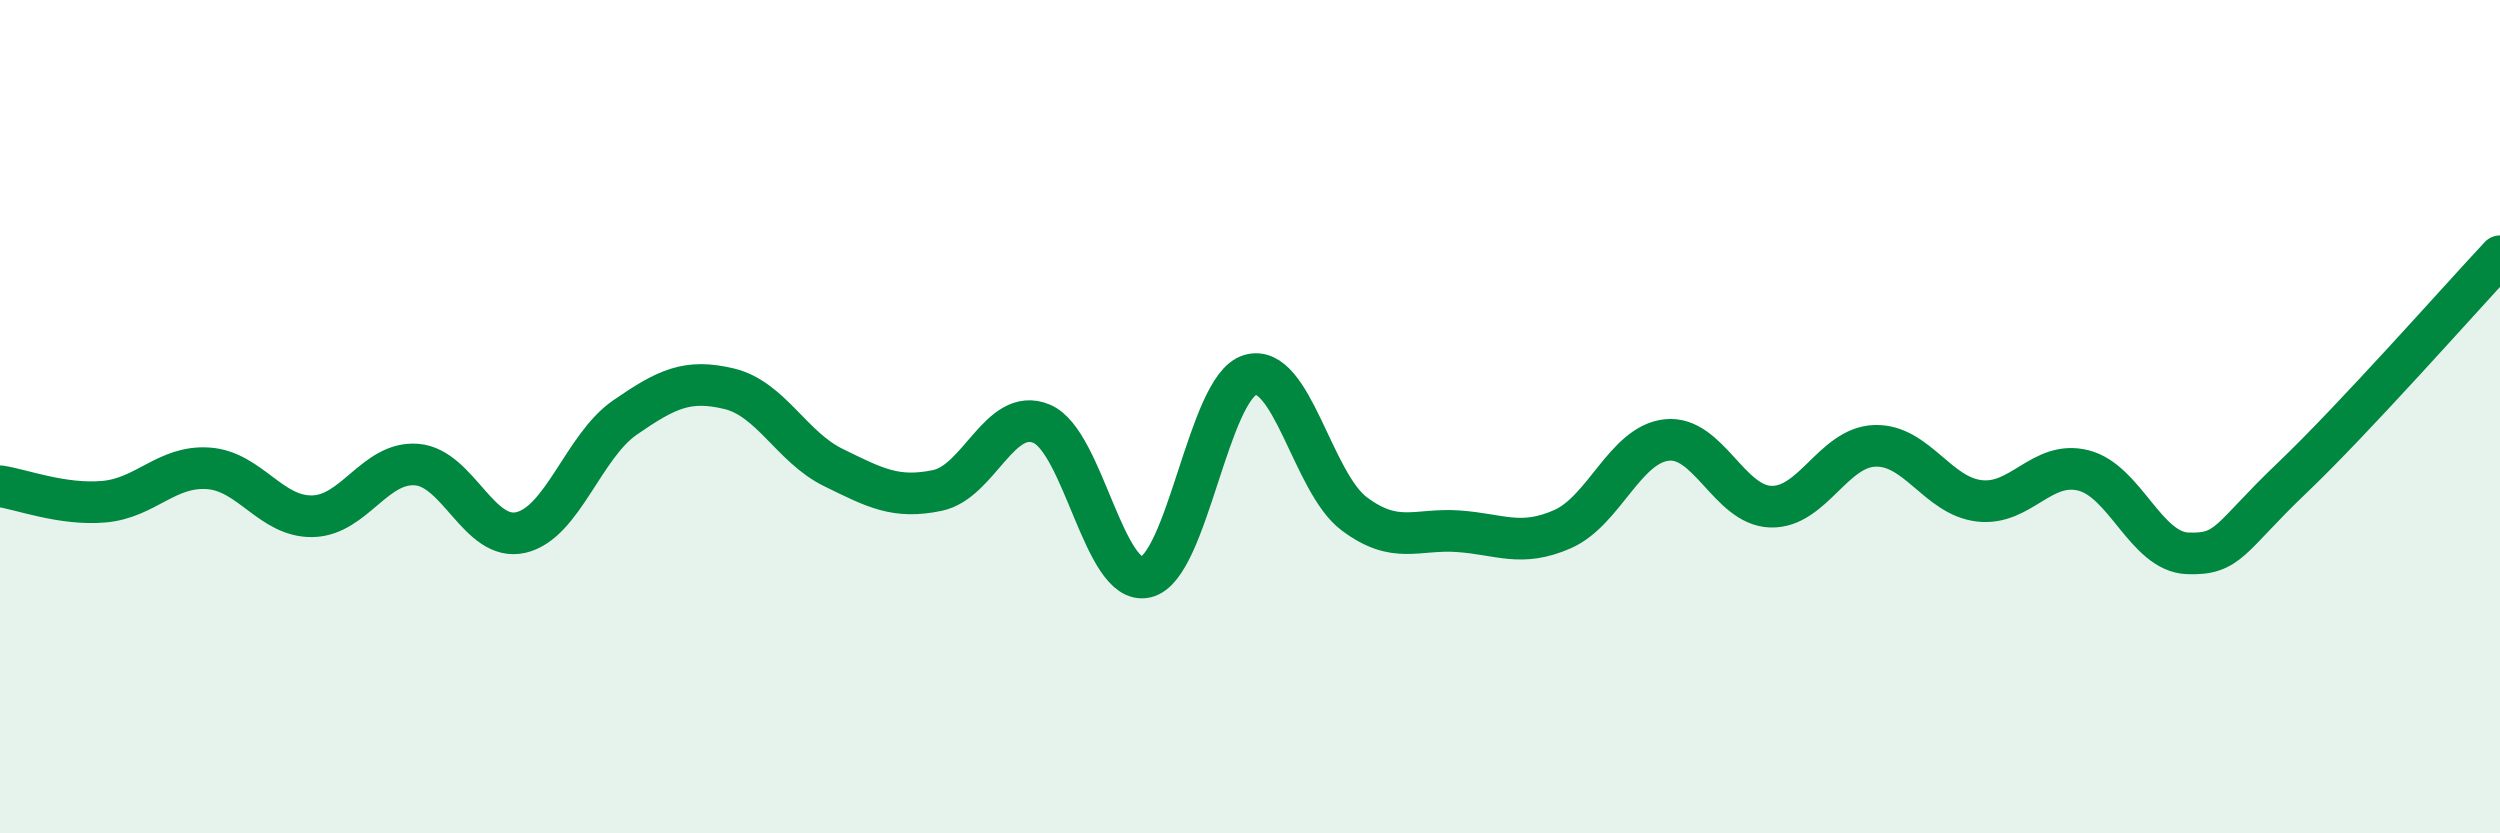
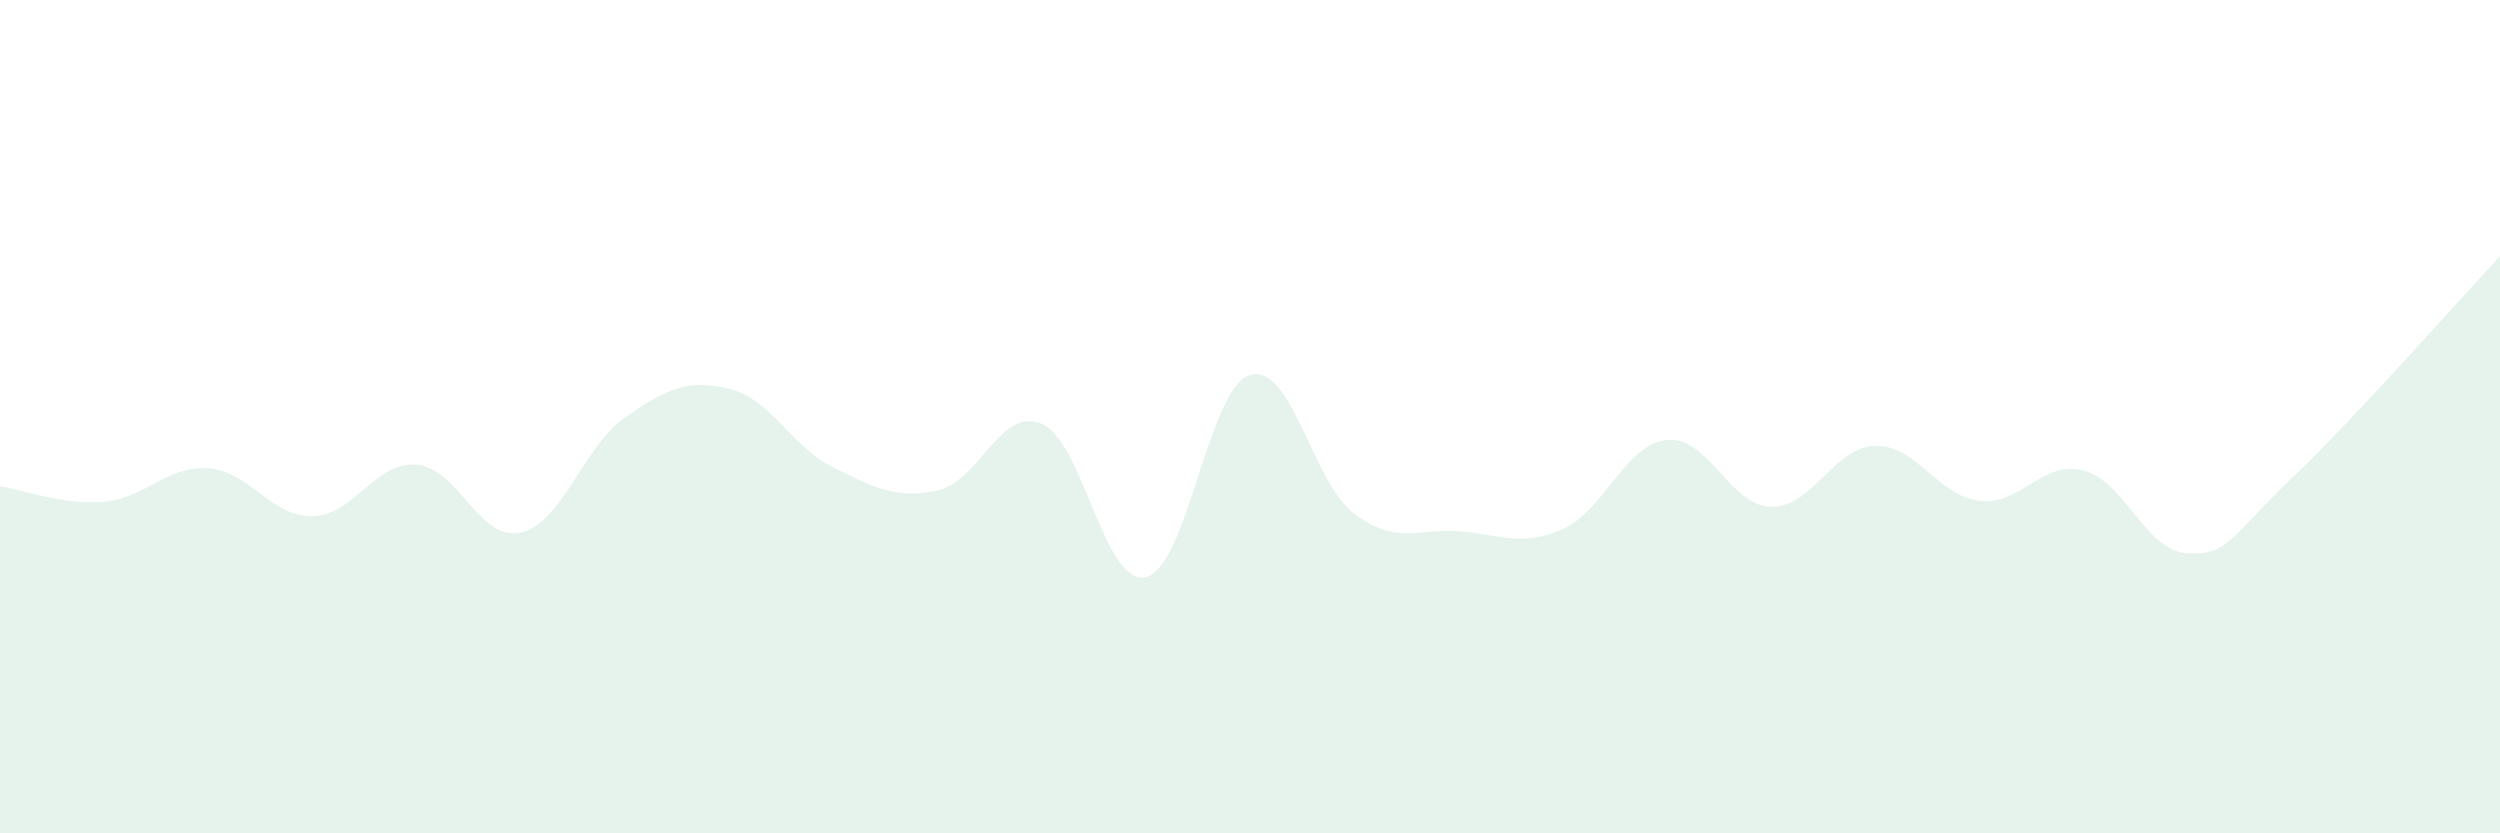
<svg xmlns="http://www.w3.org/2000/svg" width="60" height="20" viewBox="0 0 60 20">
  <path d="M 0,11.67 C 0.5,11.74 1.5,12.13 2.5,12.04 C 3.5,11.95 4,11.17 5,11.24 C 6,11.31 6.5,12.41 7.5,12.39 C 8.5,12.37 9,11.07 10,11.15 C 11,11.23 11.5,13.01 12.5,12.78 C 13.5,12.55 14,10.71 15,10.02 C 16,9.33 16.5,9.09 17.5,9.33 C 18.5,9.57 19,10.73 20,11.22 C 21,11.71 21.5,11.98 22.5,11.77 C 23.5,11.56 24,9.75 25,10.17 C 26,10.59 26.5,14.08 27.5,13.85 C 28.5,13.62 29,9.3 30,9 C 31,8.7 31.5,11.58 32.5,12.33 C 33.5,13.08 34,12.68 35,12.75 C 36,12.82 36.5,13.14 37.5,12.7 C 38.5,12.26 39,10.67 40,10.56 C 41,10.45 41.5,12.13 42.5,12.16 C 43.5,12.19 44,10.73 45,10.7 C 46,10.67 46.5,11.9 47.5,12.02 C 48.5,12.14 49,11.04 50,11.29 C 51,11.54 51.5,13.24 52.5,13.28 C 53.5,13.32 53.5,12.91 55,11.48 C 56.5,10.05 59,7.22 60,6.15L60 20L0 20Z" fill="#008740" opacity="0.1" stroke-linecap="round" stroke-linejoin="round" />
-   <path d="M 0,11.67 C 0.5,11.74 1.5,12.13 2.5,12.04 C 3.5,11.95 4,11.17 5,11.24 C 6,11.31 6.5,12.41 7.5,12.39 C 8.5,12.37 9,11.07 10,11.15 C 11,11.23 11.5,13.01 12.5,12.78 C 13.5,12.55 14,10.71 15,10.02 C 16,9.33 16.5,9.09 17.5,9.33 C 18.5,9.57 19,10.73 20,11.22 C 21,11.71 21.5,11.98 22.5,11.77 C 23.5,11.56 24,9.75 25,10.17 C 26,10.59 26.5,14.08 27.5,13.85 C 28.5,13.62 29,9.3 30,9 C 31,8.7 31.5,11.58 32.5,12.33 C 33.5,13.08 34,12.68 35,12.75 C 36,12.82 36.5,13.14 37.5,12.7 C 38.5,12.26 39,10.67 40,10.56 C 41,10.45 41.5,12.13 42.5,12.16 C 43.5,12.19 44,10.73 45,10.7 C 46,10.67 46.5,11.9 47.5,12.02 C 48.5,12.14 49,11.04 50,11.29 C 51,11.54 51.5,13.24 52.5,13.28 C 53.5,13.32 53.5,12.91 55,11.48 C 56.5,10.05 59,7.22 60,6.15" stroke="#008740" stroke-width="1" fill="none" stroke-linecap="round" stroke-linejoin="round" />
</svg>